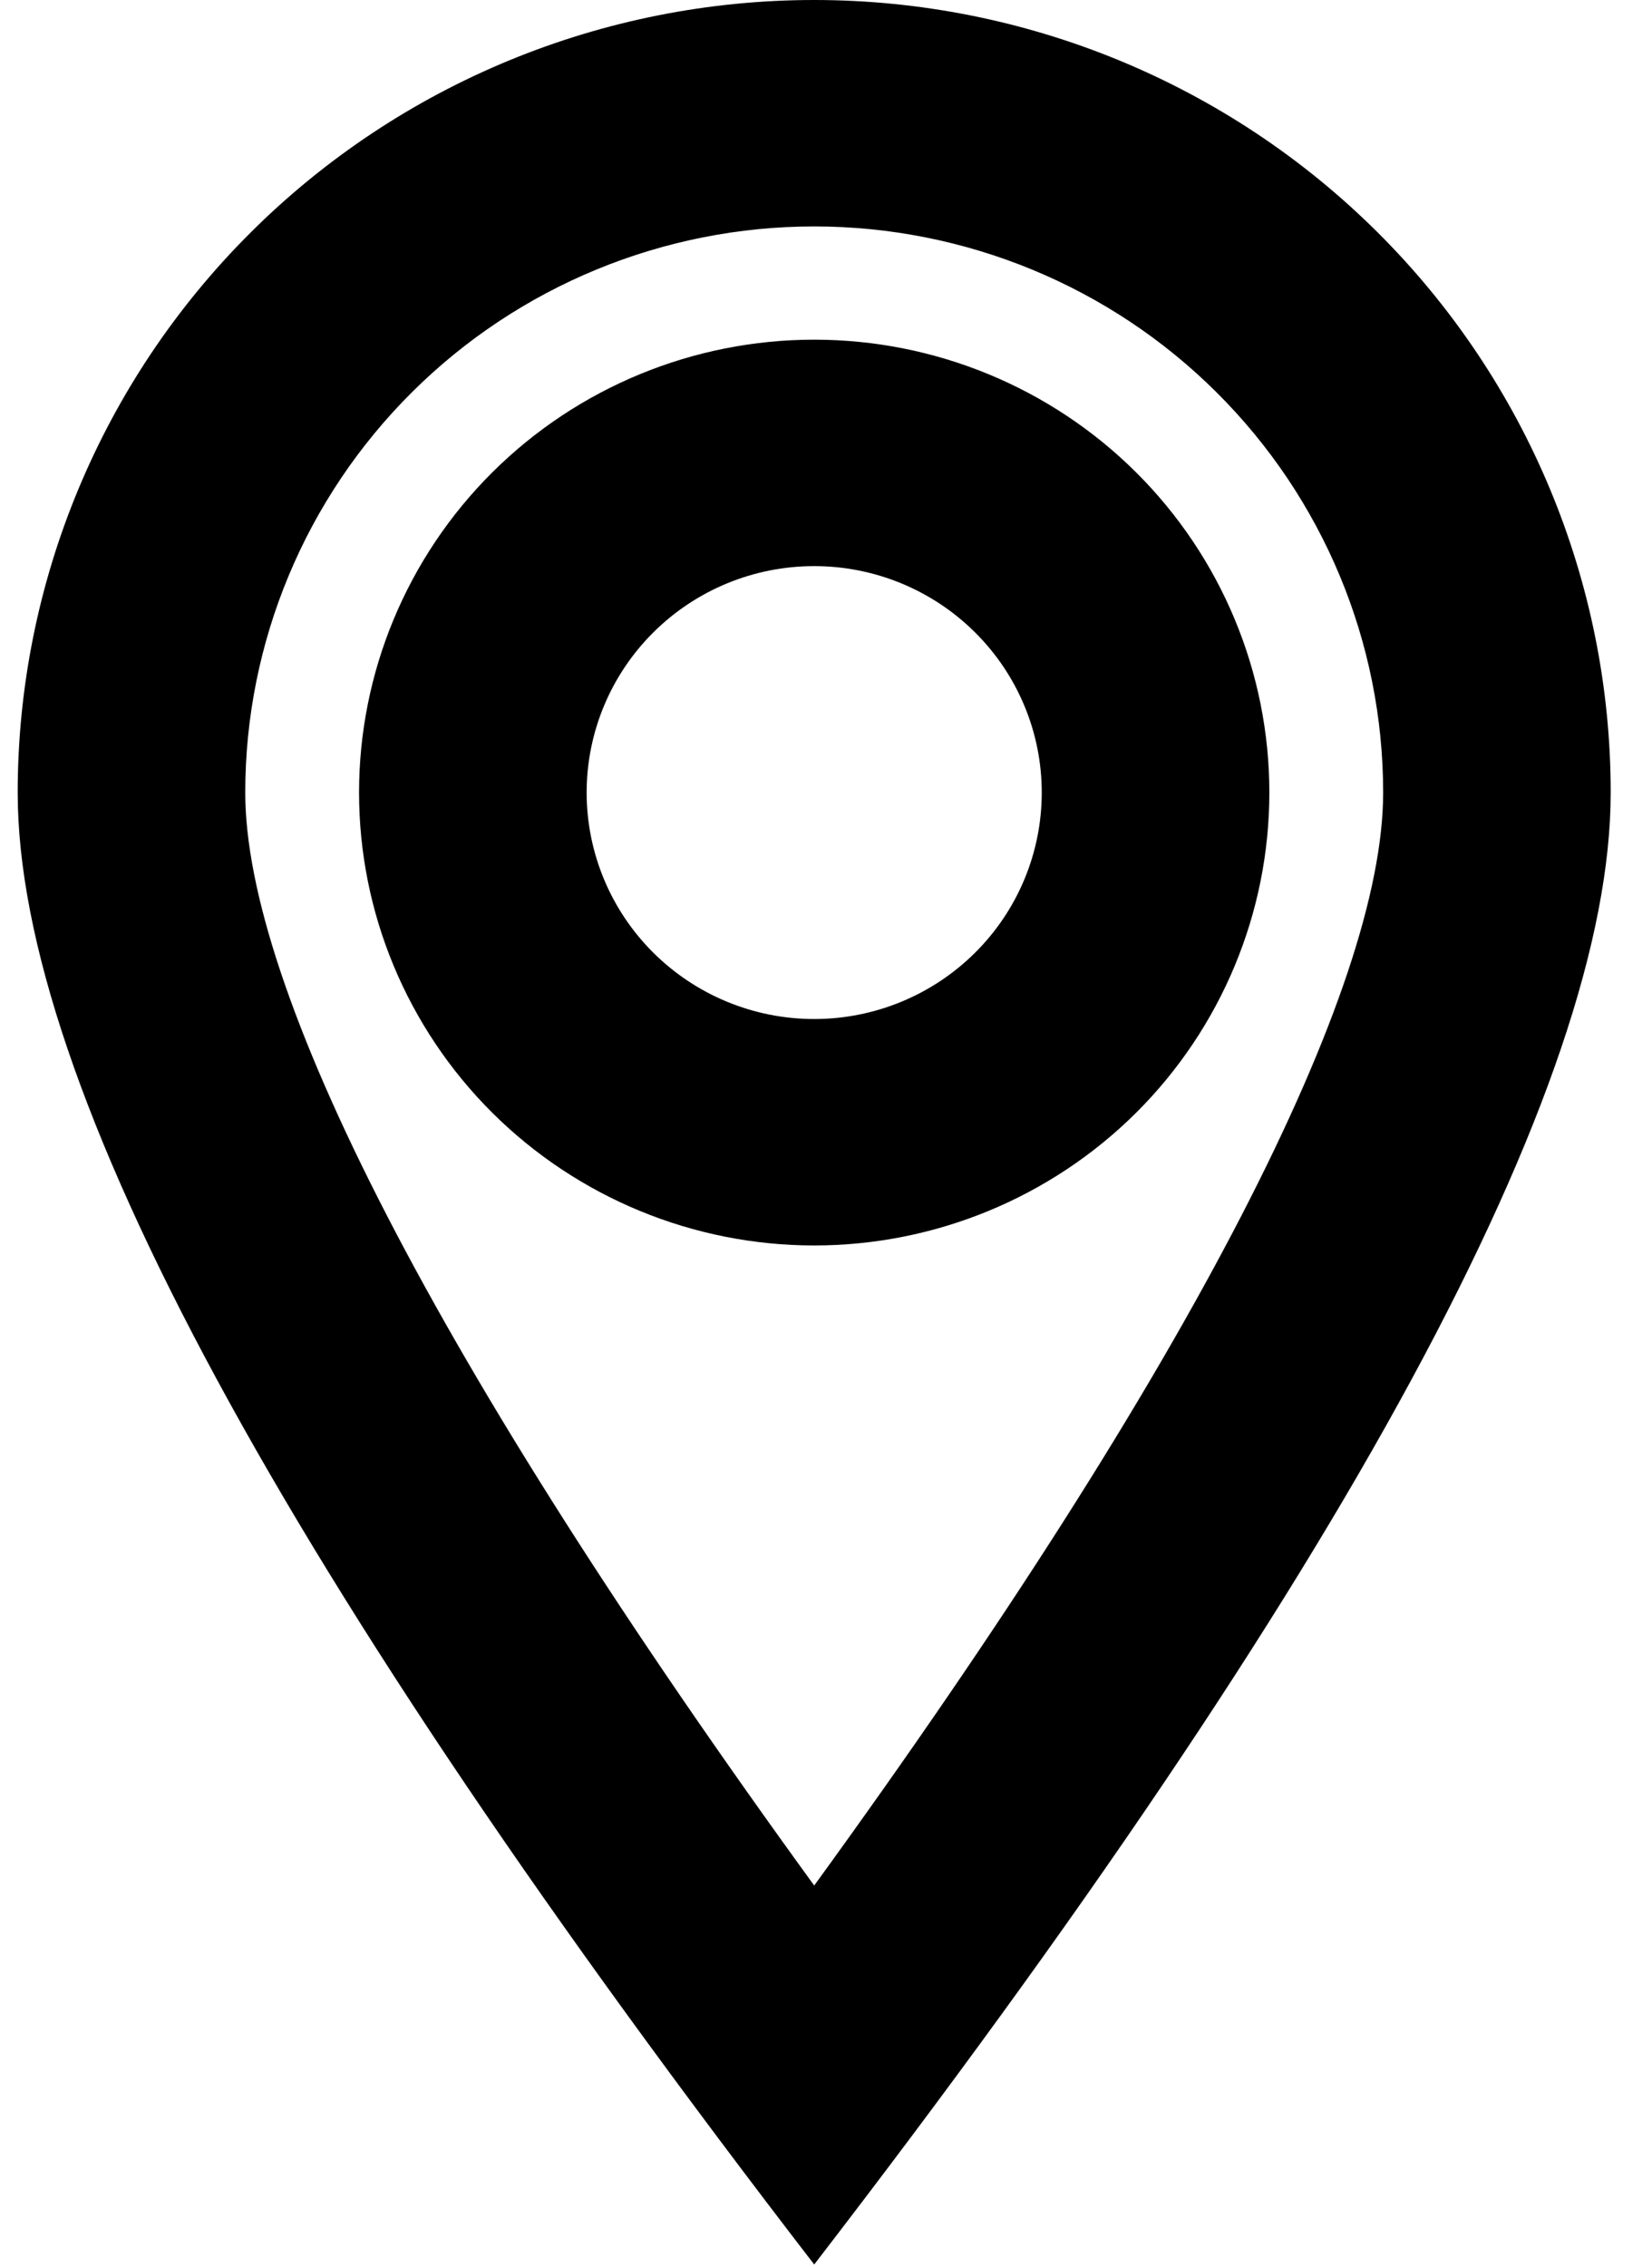
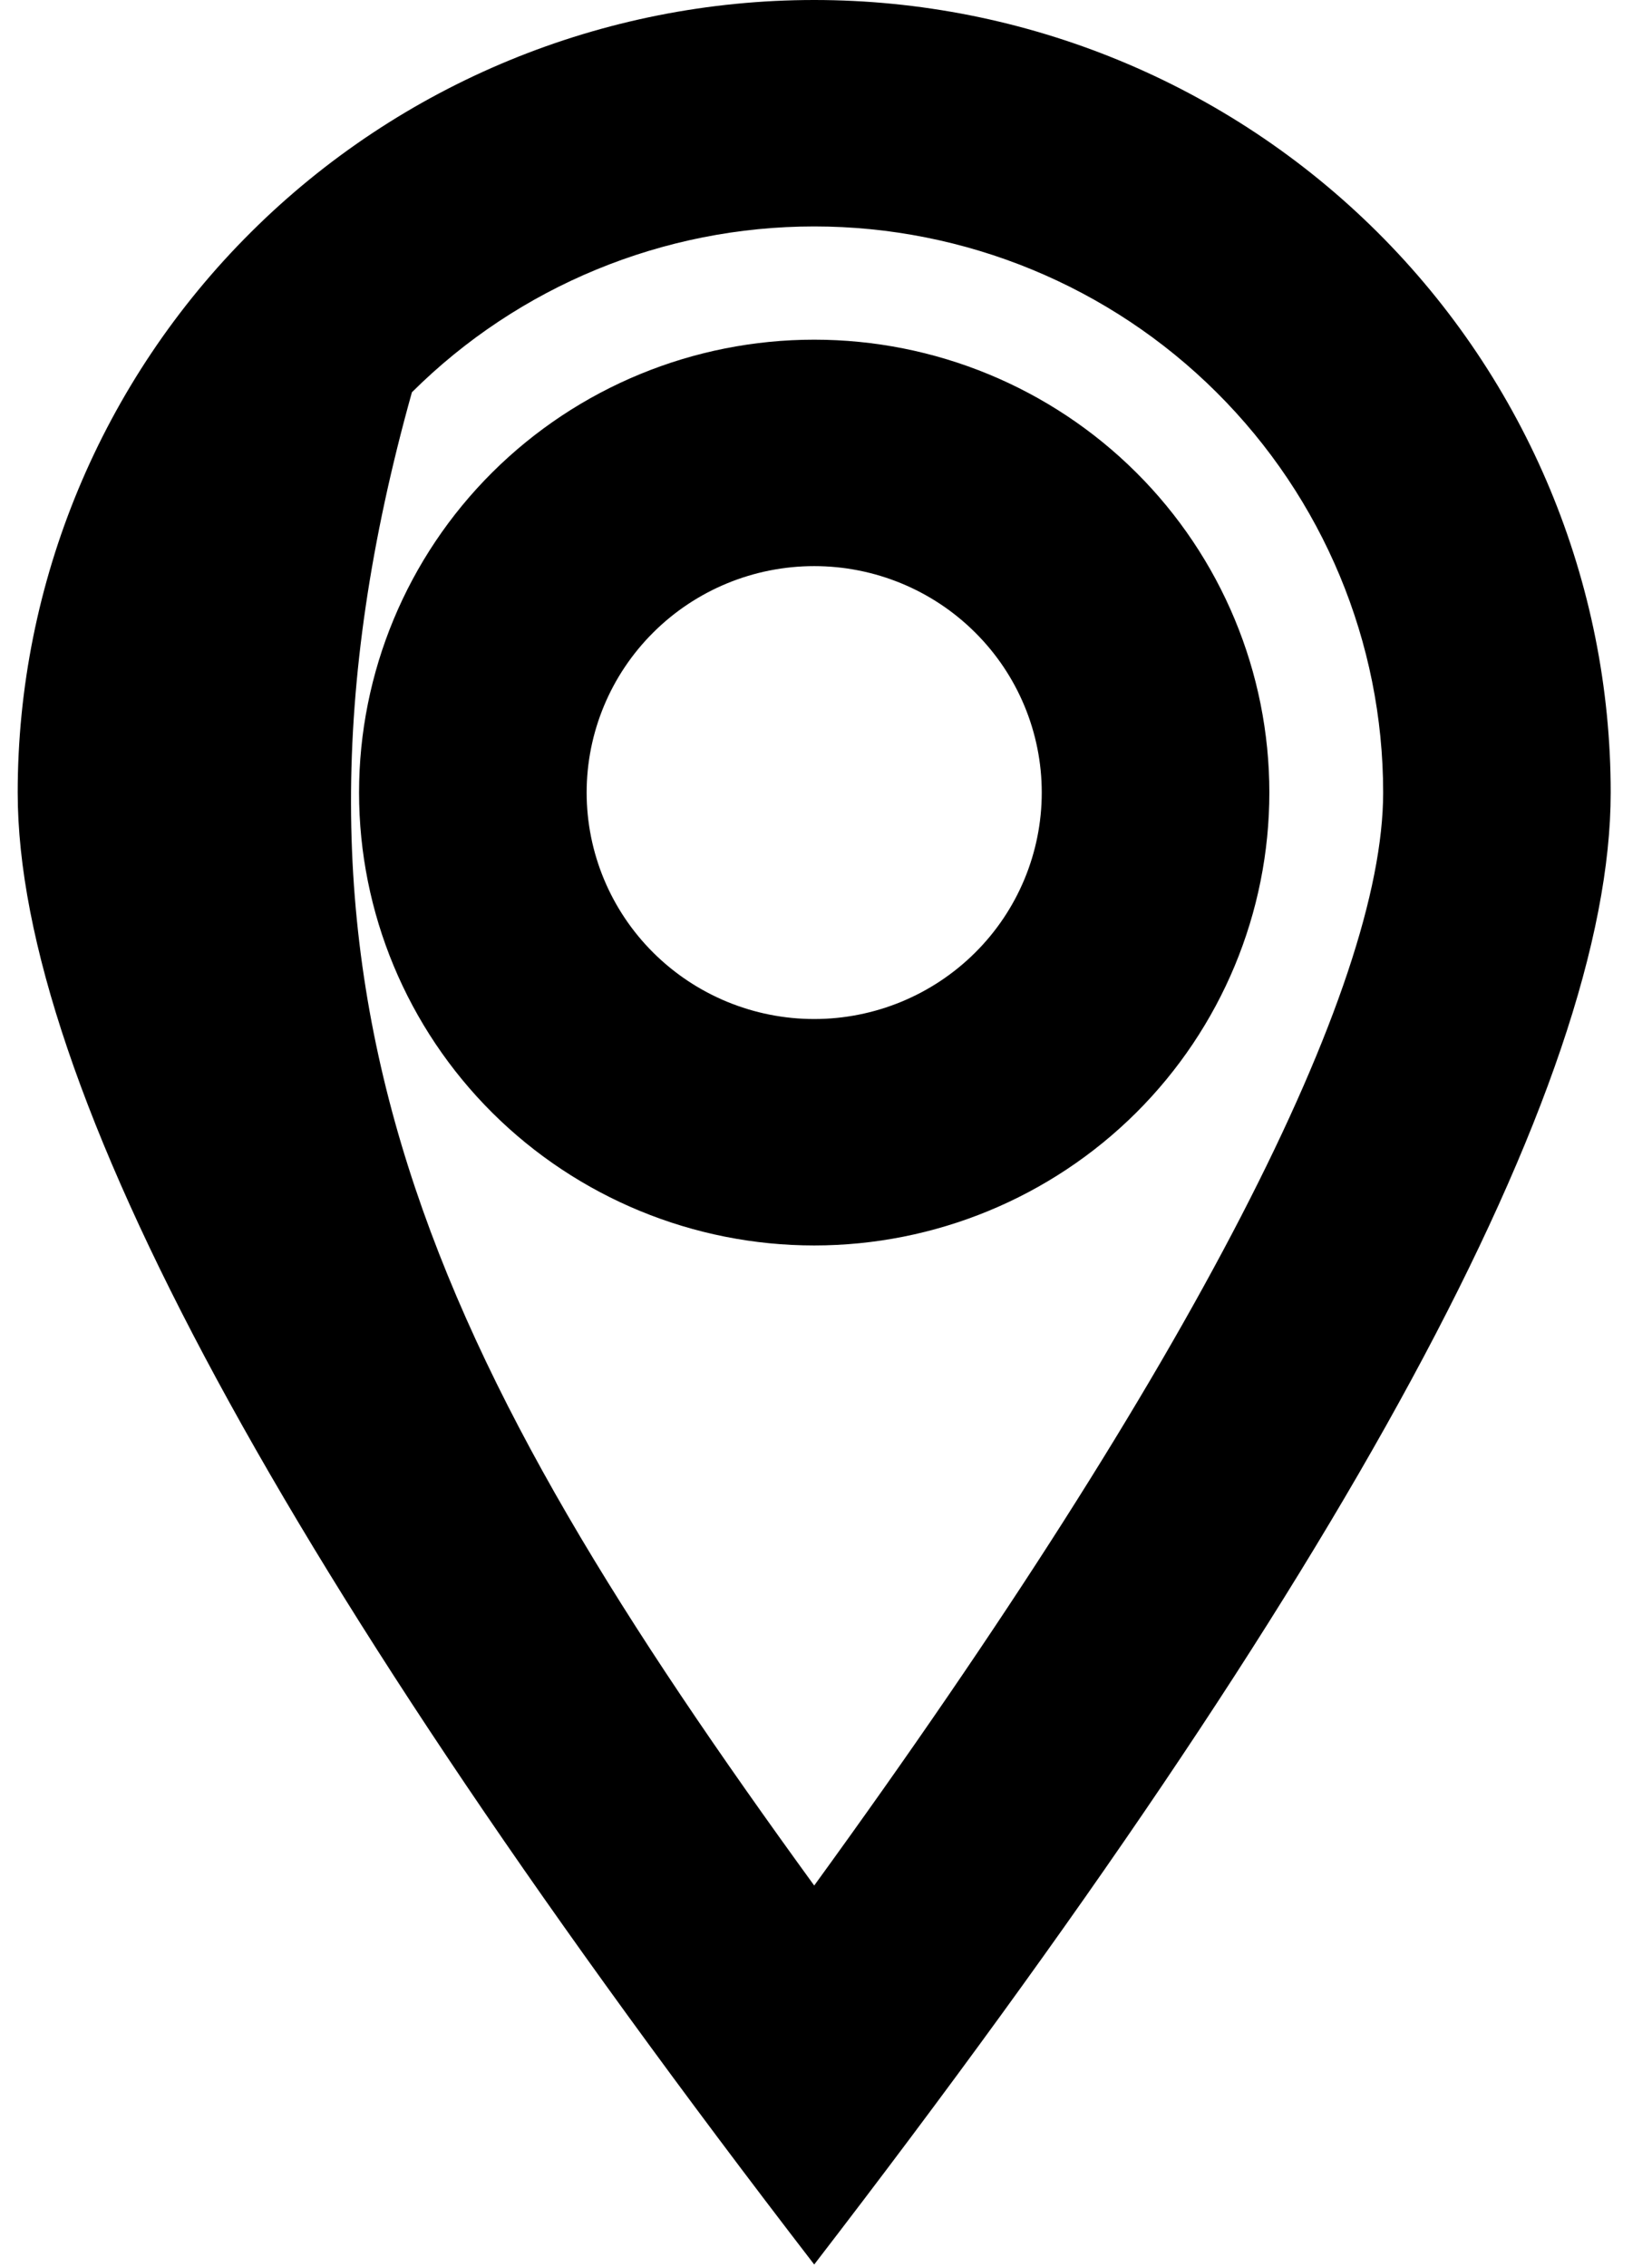
<svg xmlns="http://www.w3.org/2000/svg" width="35" height="48" viewBox="0 0 35 48" fill="none">
-   <path d="M29.304 16.783C29.304 13.604 28.034 10.555 25.773 8.307C23.513 6.058 20.447 4.795 17.25 4.795C14.053 4.795 10.987 6.058 8.727 8.307C6.466 10.555 5.196 13.604 5.196 16.783C5.196 20.922 9.198 28.846 17.25 39.928C25.302 28.846 29.304 20.922 29.304 16.783ZM17.25 47.953C5.999 33.351 0.375 22.962 0.375 16.783C0.375 12.332 2.153 8.063 5.318 4.916C8.482 1.768 12.774 0 17.25 0C21.726 0 26.018 1.768 29.182 4.916C32.347 8.063 34.125 12.332 34.125 16.783C34.125 22.962 28.501 33.351 17.25 47.953ZM17.25 26.374C14.693 26.374 12.24 25.363 10.431 23.565C8.623 21.766 7.607 19.327 7.607 16.783C7.607 14.24 8.623 11.8 10.431 10.002C12.24 8.203 14.693 7.193 17.25 7.193C19.807 7.193 22.26 8.203 24.069 10.002C25.877 11.8 26.893 14.24 26.893 16.783C26.893 19.327 25.877 21.766 24.069 23.565C22.26 25.363 19.807 26.374 17.25 26.374ZM17.25 21.579C18.529 21.579 19.755 21.073 20.659 20.174C21.564 19.275 22.071 18.055 22.071 16.783C22.071 15.512 21.564 14.292 20.659 13.393C19.755 12.493 18.529 11.988 17.25 11.988C15.971 11.988 14.745 12.493 13.841 13.393C12.937 14.292 12.429 15.512 12.429 16.783C12.429 18.055 12.937 19.275 13.841 20.174C14.745 21.073 15.971 21.579 17.25 21.579Z" fill="black" />
+   <path d="M29.304 16.783C29.304 13.604 28.034 10.555 25.773 8.307C23.513 6.058 20.447 4.795 17.25 4.795C14.053 4.795 10.987 6.058 8.727 8.307C5.196 20.922 9.198 28.846 17.25 39.928C25.302 28.846 29.304 20.922 29.304 16.783ZM17.25 47.953C5.999 33.351 0.375 22.962 0.375 16.783C0.375 12.332 2.153 8.063 5.318 4.916C8.482 1.768 12.774 0 17.25 0C21.726 0 26.018 1.768 29.182 4.916C32.347 8.063 34.125 12.332 34.125 16.783C34.125 22.962 28.501 33.351 17.25 47.953ZM17.25 26.374C14.693 26.374 12.24 25.363 10.431 23.565C8.623 21.766 7.607 19.327 7.607 16.783C7.607 14.24 8.623 11.8 10.431 10.002C12.24 8.203 14.693 7.193 17.25 7.193C19.807 7.193 22.26 8.203 24.069 10.002C25.877 11.8 26.893 14.24 26.893 16.783C26.893 19.327 25.877 21.766 24.069 23.565C22.26 25.363 19.807 26.374 17.25 26.374ZM17.25 21.579C18.529 21.579 19.755 21.073 20.659 20.174C21.564 19.275 22.071 18.055 22.071 16.783C22.071 15.512 21.564 14.292 20.659 13.393C19.755 12.493 18.529 11.988 17.25 11.988C15.971 11.988 14.745 12.493 13.841 13.393C12.937 14.292 12.429 15.512 12.429 16.783C12.429 18.055 12.937 19.275 13.841 20.174C14.745 21.073 15.971 21.579 17.25 21.579Z" fill="black" />
</svg>